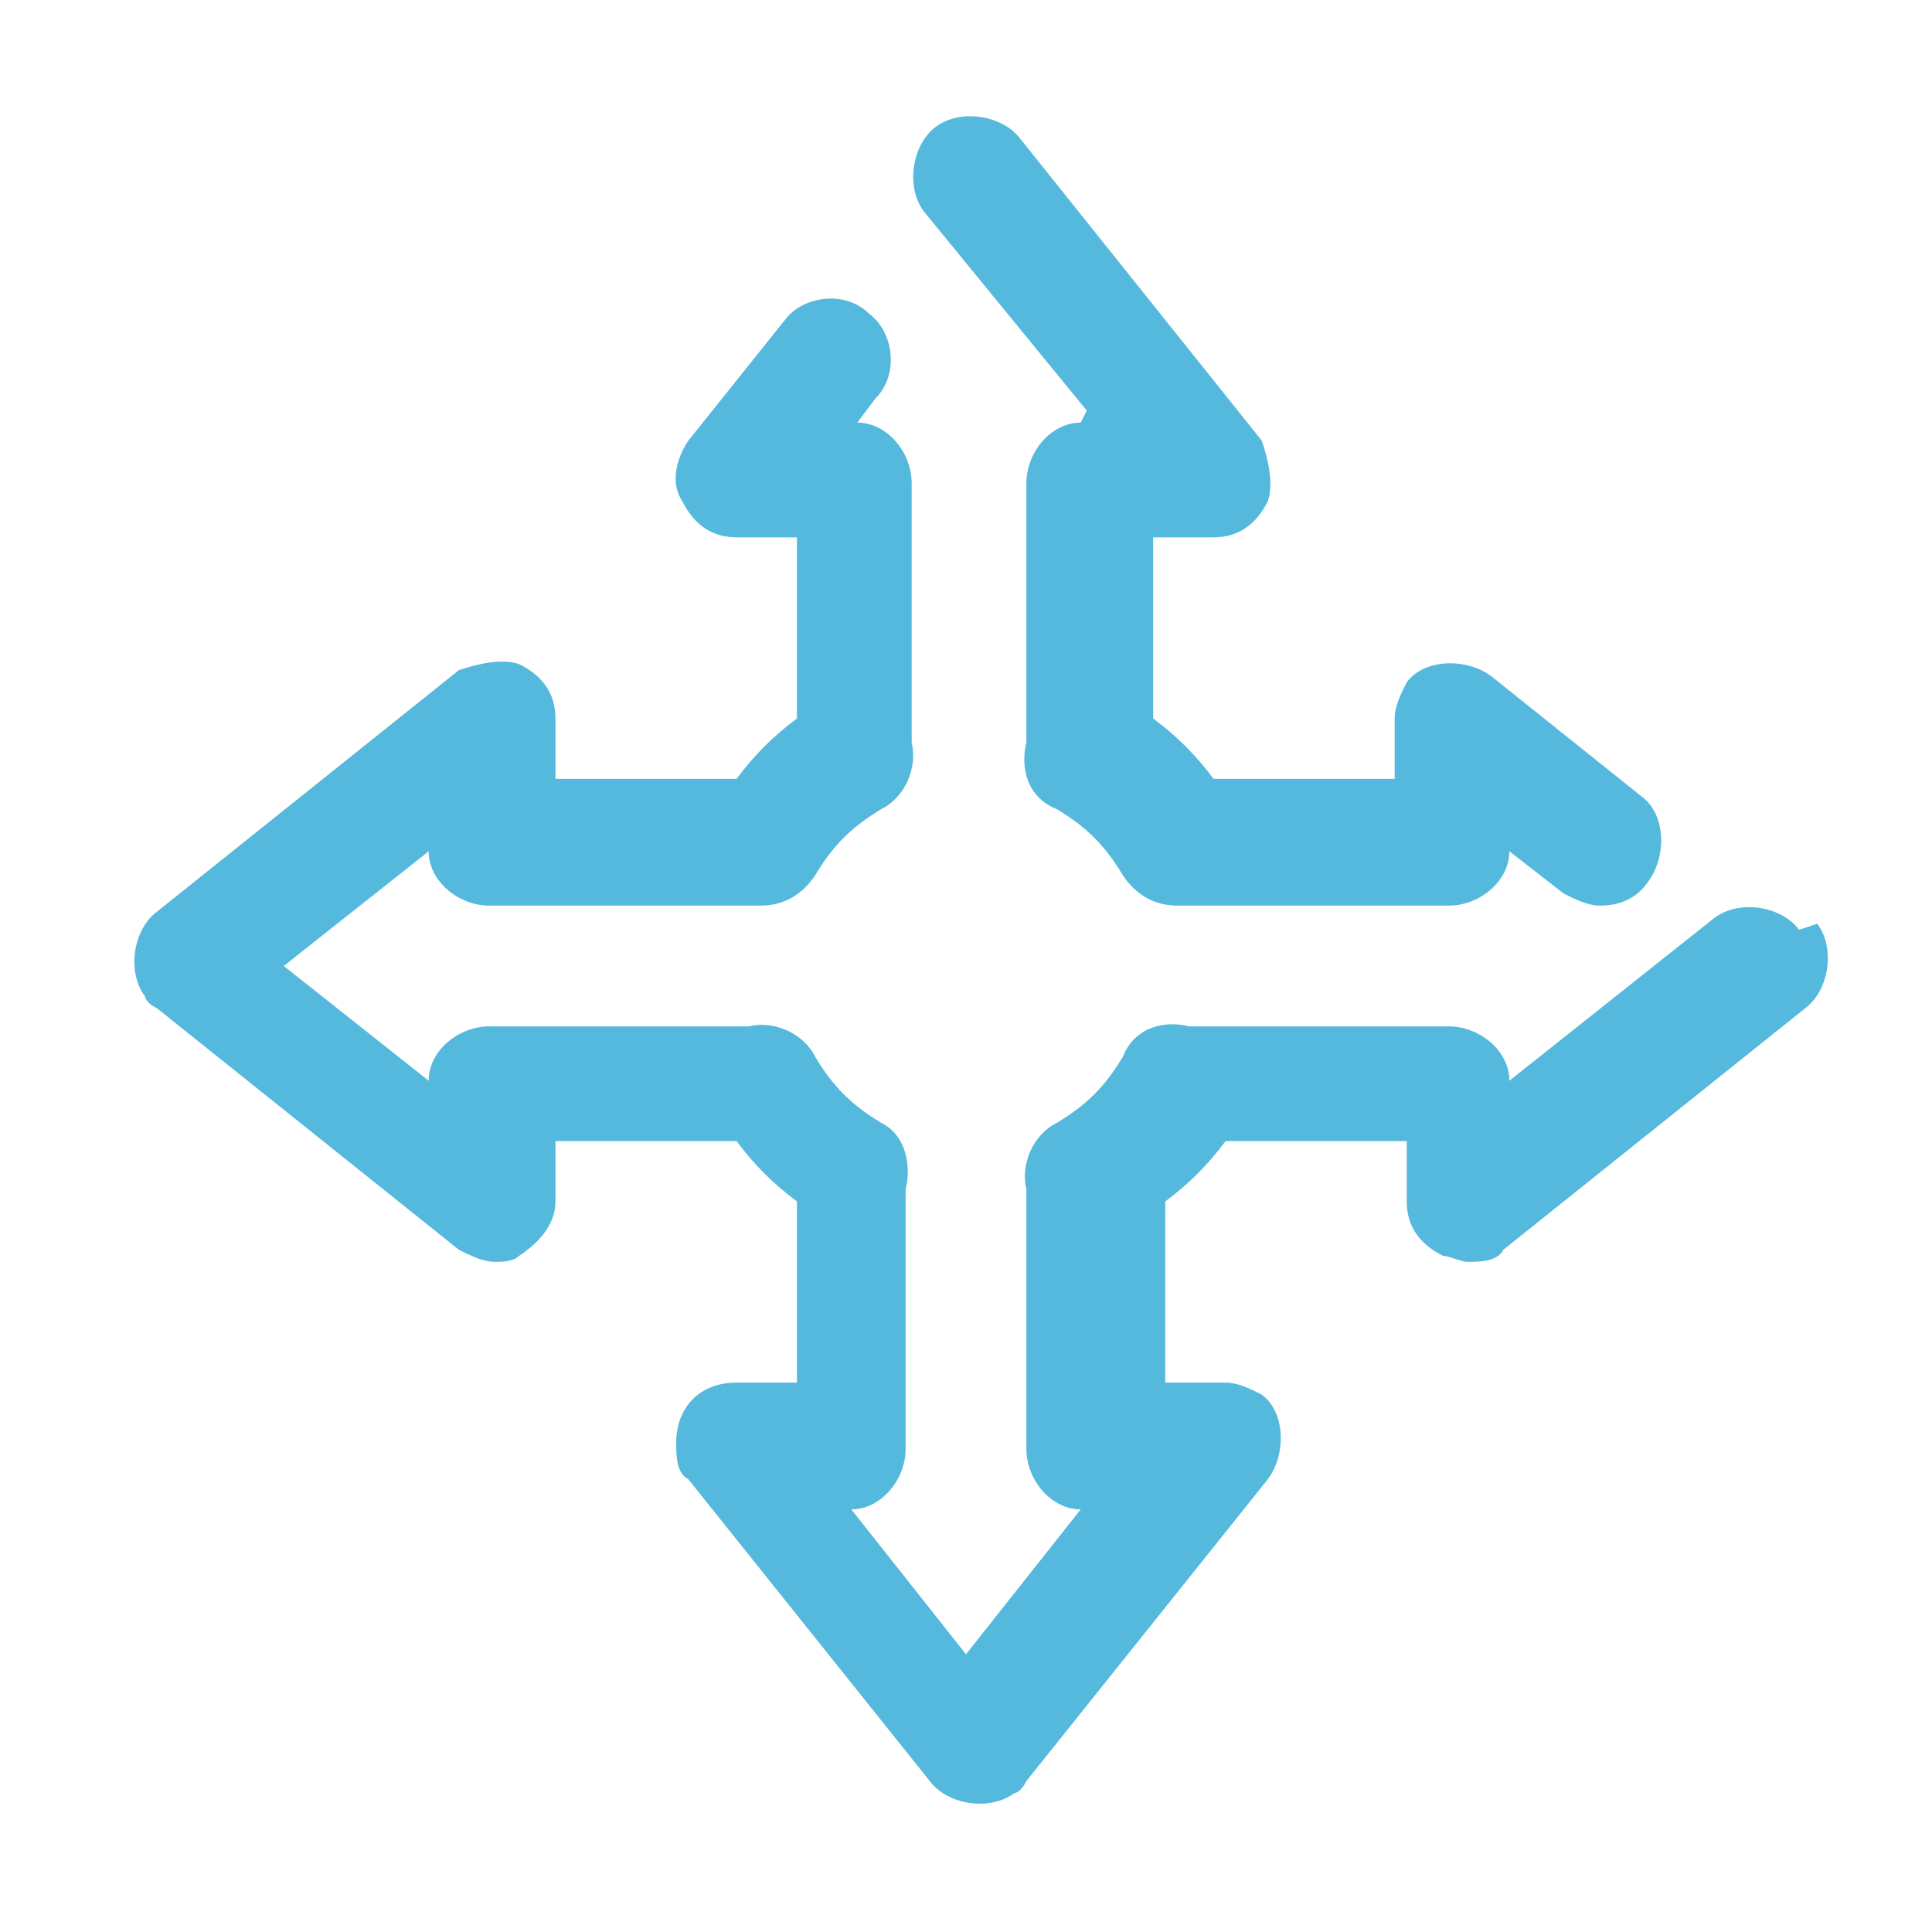
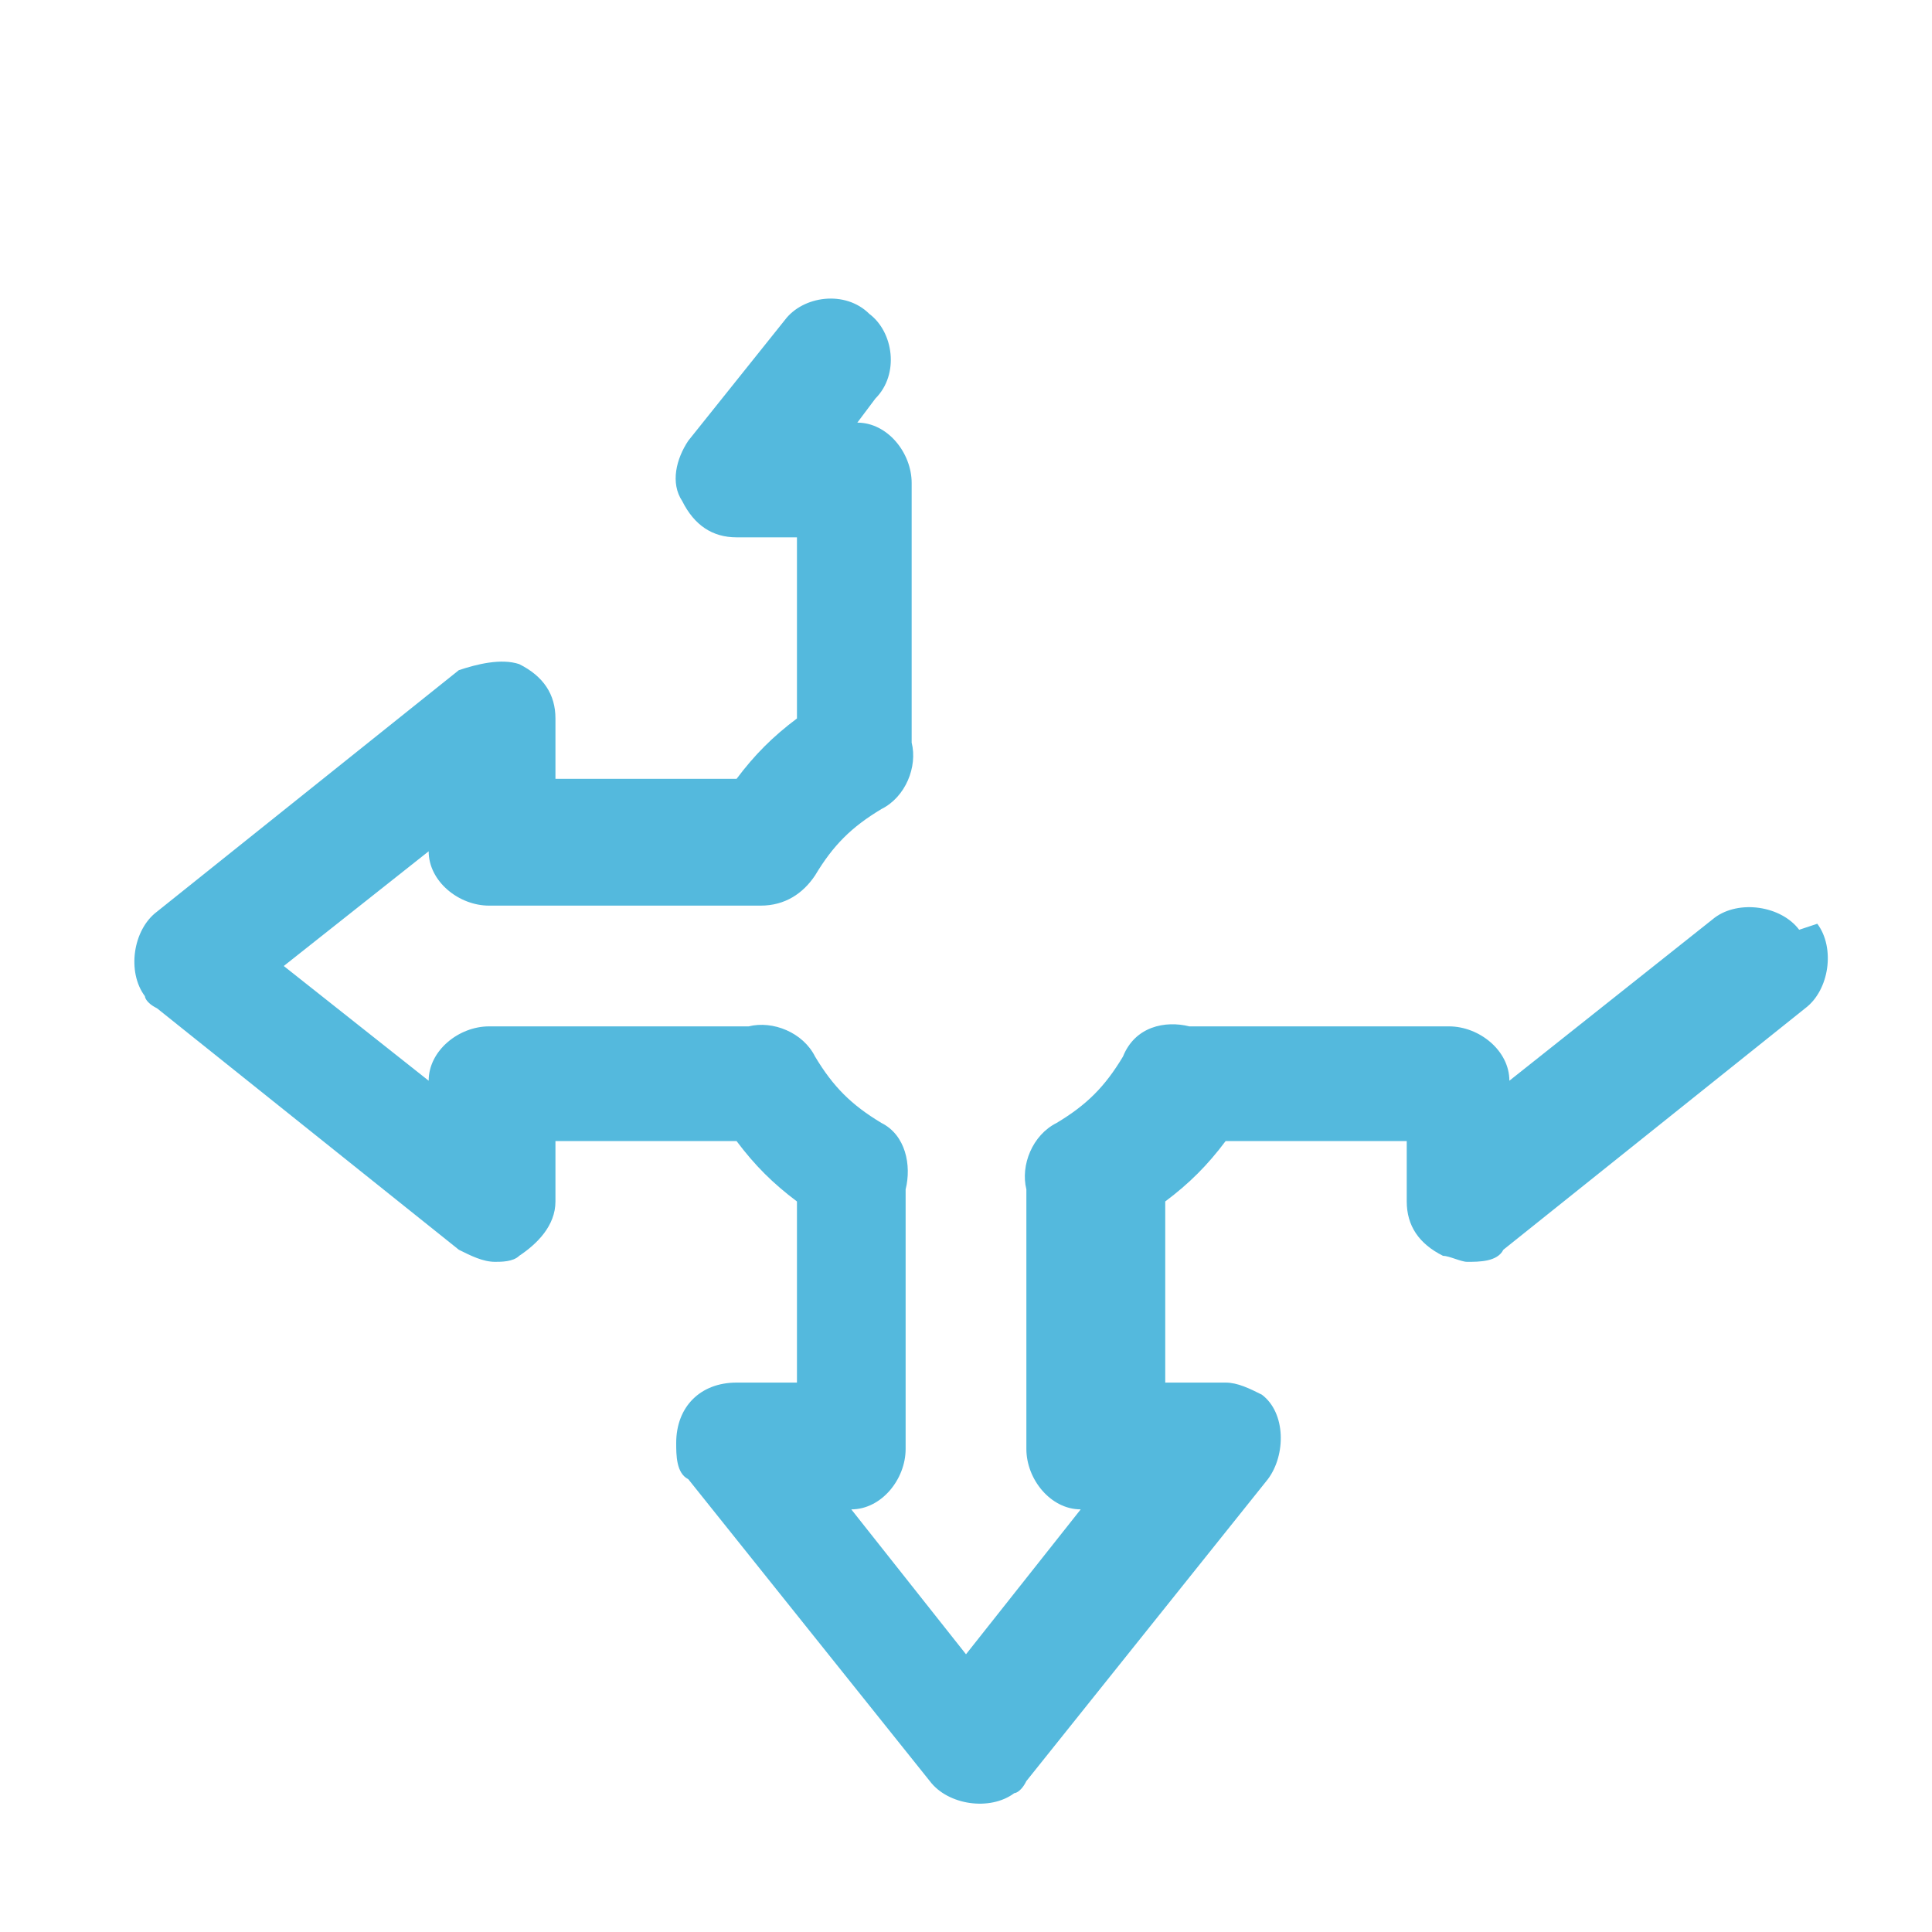
<svg xmlns="http://www.w3.org/2000/svg" id="Layer_1" version="1.1" viewBox="0 0 32 32">
  <defs>
    <style>
      .st0 {
        fill: #54b9dd;
      }
    </style>
  </defs>
  <g id="direction">
    <path class="st0" d="M29.8,15.4c-.3-.4-1-.5-1.4-.2l-3.4,2.7c0-.5-.5-.9-1-.9h-4c0,0-.2,0-.3,0-.4-.1-.9,0-1.1.5-.3.5-.6.8-1.1,1.1-.4.2-.6.7-.5,1.1,0,0,0,.2,0,.3v4c0,.5.4,1,.9,1l-1.9,2.4-1.9-2.4c.5,0,.9-.5.9-1v-4c0,0,0-.2,0-.3.1-.4,0-.9-.4-1.1-.5-.3-.8-.6-1.1-1.1-.2-.4-.7-.6-1.1-.5,0,0-.2,0-.3,0h-4c-.5,0-1,.4-1,.9l-2.4-1.9,2.4-1.9c0,.5.5.9,1,.9h4c0,0,.2,0,.2,0,0,0,.2,0,.3,0,.4,0,.7-.2.9-.5.3-.5.6-.8,1.1-1.1.4-.2.6-.7.5-1.1,0,0,0-.2,0-.3v-4c0-.5-.4-1-.9-1l.3-.4c.4-.4.3-1.1-.1-1.4-.4-.4-1.1-.3-1.4.1,0,0,0,0,0,0l-1.6,2c-.2.3-.3.7-.1,1,.2.4.5.6.9.6h1v3h0c-.4.3-.7.6-1,1h-3v-1c0-.4-.2-.7-.6-.9-.3-.1-.7,0-1,.1l-5,4c-.4.3-.5,1-.2,1.4,0,0,0,.1.2.2l5,4c.2.1.4.2.6.2.1,0,.3,0,.4-.1.3-.2.6-.5.6-.9v-1h3c.3.4.6.7,1,1h0v3h-1c-.6,0-1,.4-1,1,0,.2,0,.5.2.6l4,5c.3.4,1,.5,1.4.2,0,0,.1,0,.2-.2l4-5c.3-.4.3-1.1-.1-1.4-.2-.1-.4-.2-.6-.2h-1v-3h0c.4-.3.7-.6,1-1h3v1c0,.4.2.7.6.9.1,0,.3.1.4.1.2,0,.5,0,.6-.2l5-4c.4-.3.5-1,.2-1.4Z" />
-     <path class="st0" d="M17.9,7c-.5,0-.9.5-.9,1v4c0,0,0,.2,0,.3-.1.4,0,.9.5,1.1.5.3.8.6,1.1,1.1.2.3.5.5.9.5,0,0,.2,0,.3,0,0,0,.2,0,.2,0h4c.5,0,1-.4,1-.9l.9.7c.2.1.4.2.6.2.3,0,.6-.1.8-.4.3-.4.3-1.1-.1-1.4,0,0,0,0,0,0l-2.5-2c-.4-.3-1.1-.3-1.4.1-.1.2-.2.4-.2.6v1h-3c-.3-.4-.6-.7-1-1h0v-3h1c.4,0,.7-.2.9-.6.1-.3,0-.7-.1-1l-4-5c-.3-.4-1-.5-1.4-.2-.4.3-.5,1-.2,1.4,0,0,0,0,0,0l2.7,3.3Z" />
  </g>
</svg>